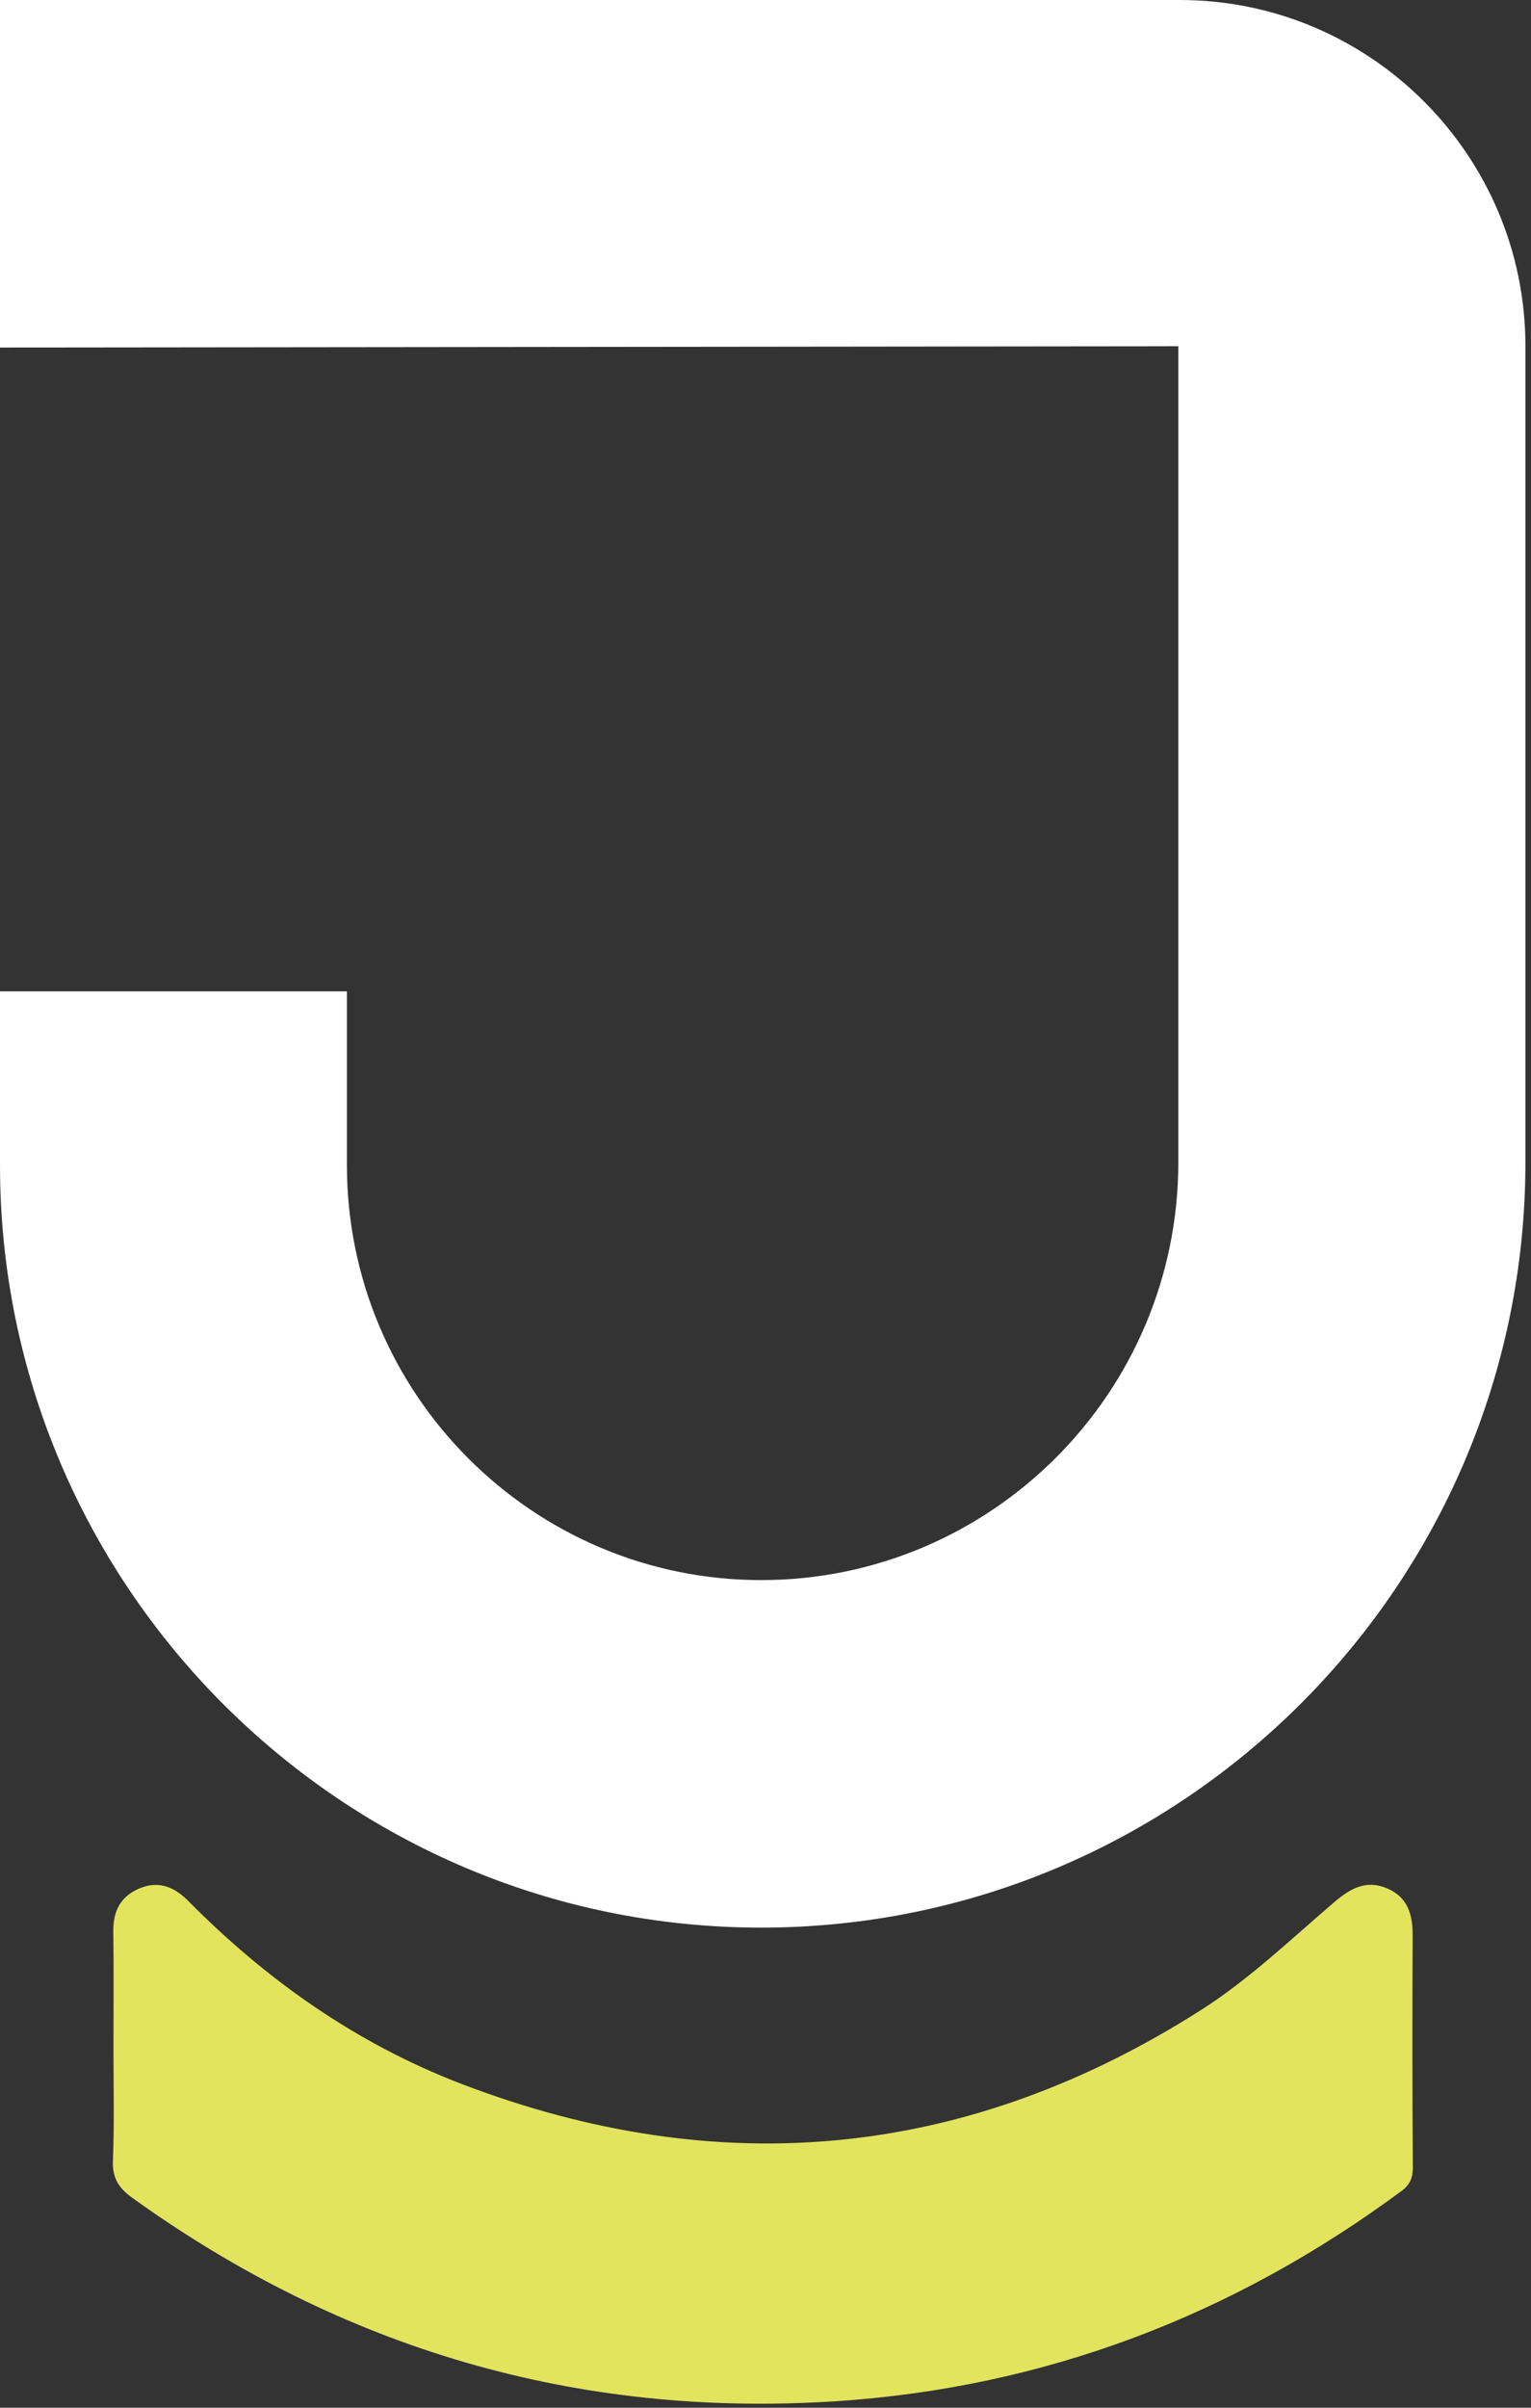
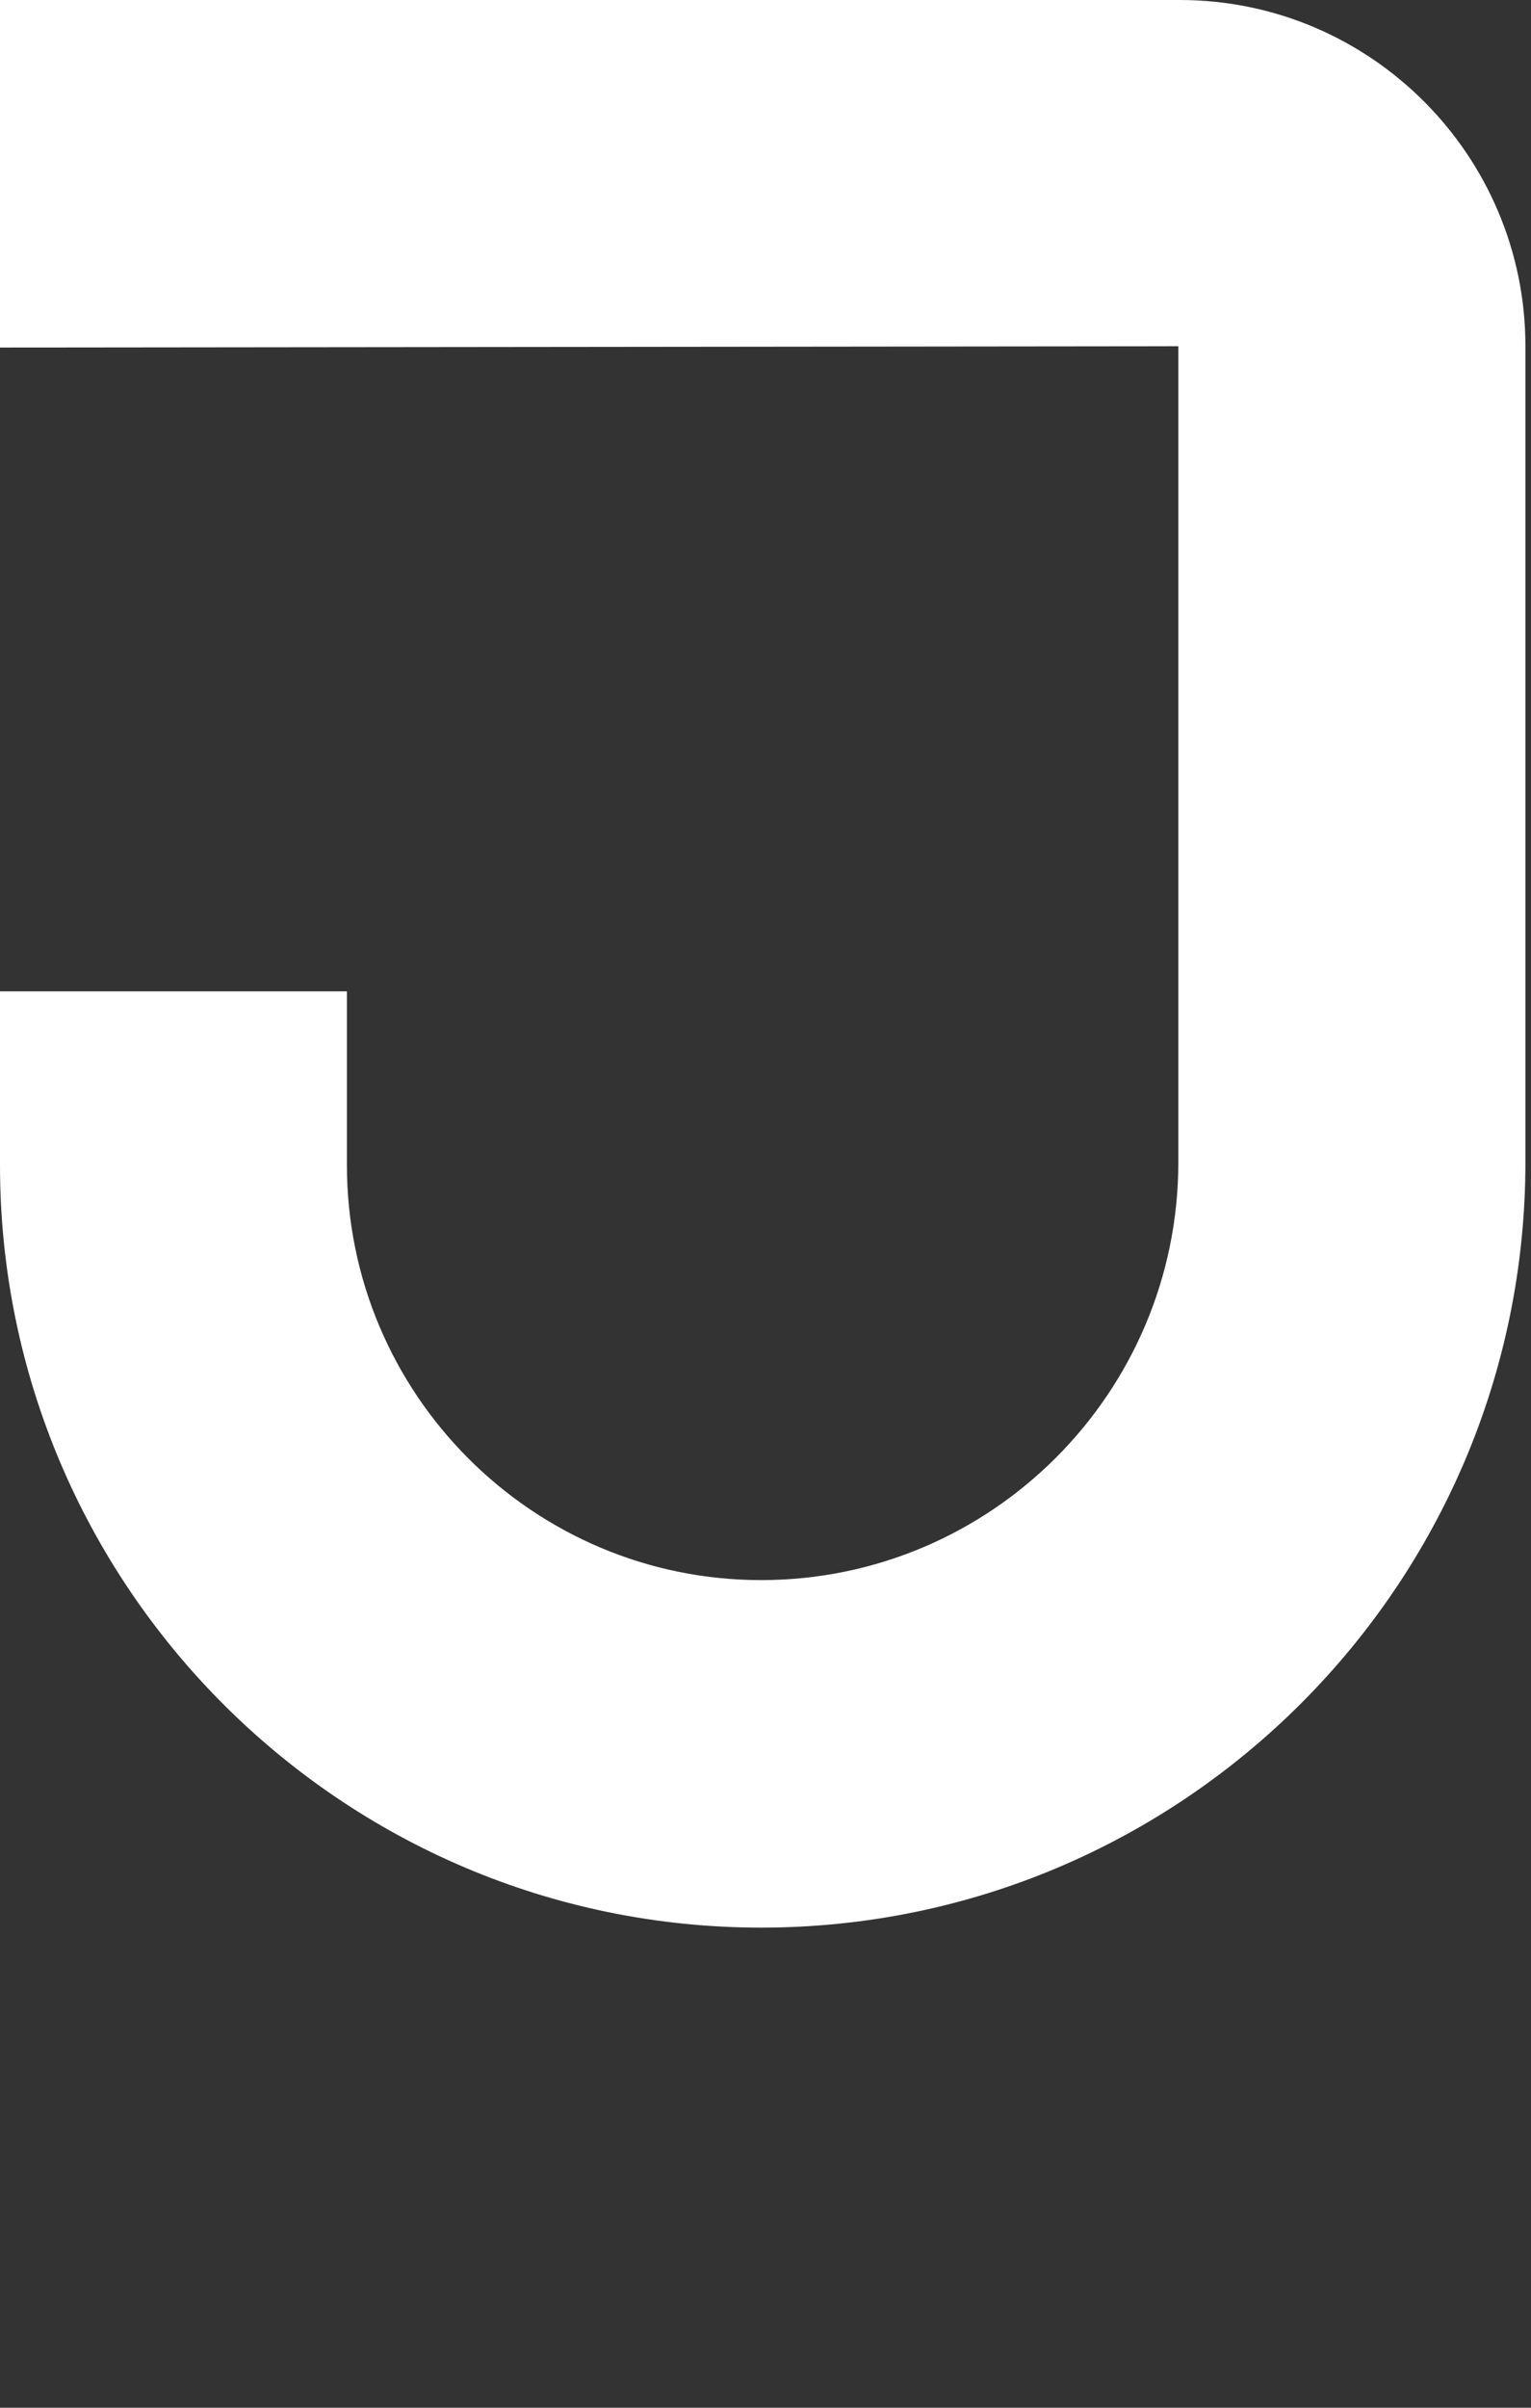
<svg xmlns="http://www.w3.org/2000/svg" width="140" height="220" viewBox="0 0 140 220" fill="none">
  <rect x="0" y="0" width="140" height="220" fill="#333333" stroke="none" />
  <path d="M69.602 176.131C31.218 176.131 0 144.882 0 106.46V90.583H31.723V106.46C31.723 127.372 48.711 144.377 69.602 144.377C90.644 144.377 107.75 127.254 107.75 106.191V31.637L0 31.755V0H107.885C125.31 0 139.49 14.194 139.49 31.637V106.208C139.473 144.764 108.137 176.131 69.602 176.131Z" fill="white" />
-   <path d="M10.377 187.274C10.377 183.671 10.41 180.051 10.36 176.448C10.343 174.68 10.982 173.35 12.614 172.609C14.245 171.868 15.742 172.205 17.189 173.67C24.388 180.943 32.613 186.735 42.184 190.406C65.816 199.447 88.473 197.258 109.835 183.654C114.225 180.859 118.043 177.189 122.029 173.788C123.526 172.508 124.956 171.75 126.84 172.542C128.707 173.333 129.178 174.899 129.178 176.785C129.144 183.856 129.144 190.928 129.195 198.016C129.195 198.976 128.959 199.599 128.169 200.188C112.728 211.603 95.47 218.187 76.295 219.416C52.713 220.914 31.318 214.634 12.109 200.828C10.865 199.935 10.259 199.026 10.326 197.41C10.461 194.043 10.377 190.675 10.377 187.308V187.274Z" fill="#E2E45E" />
</svg>